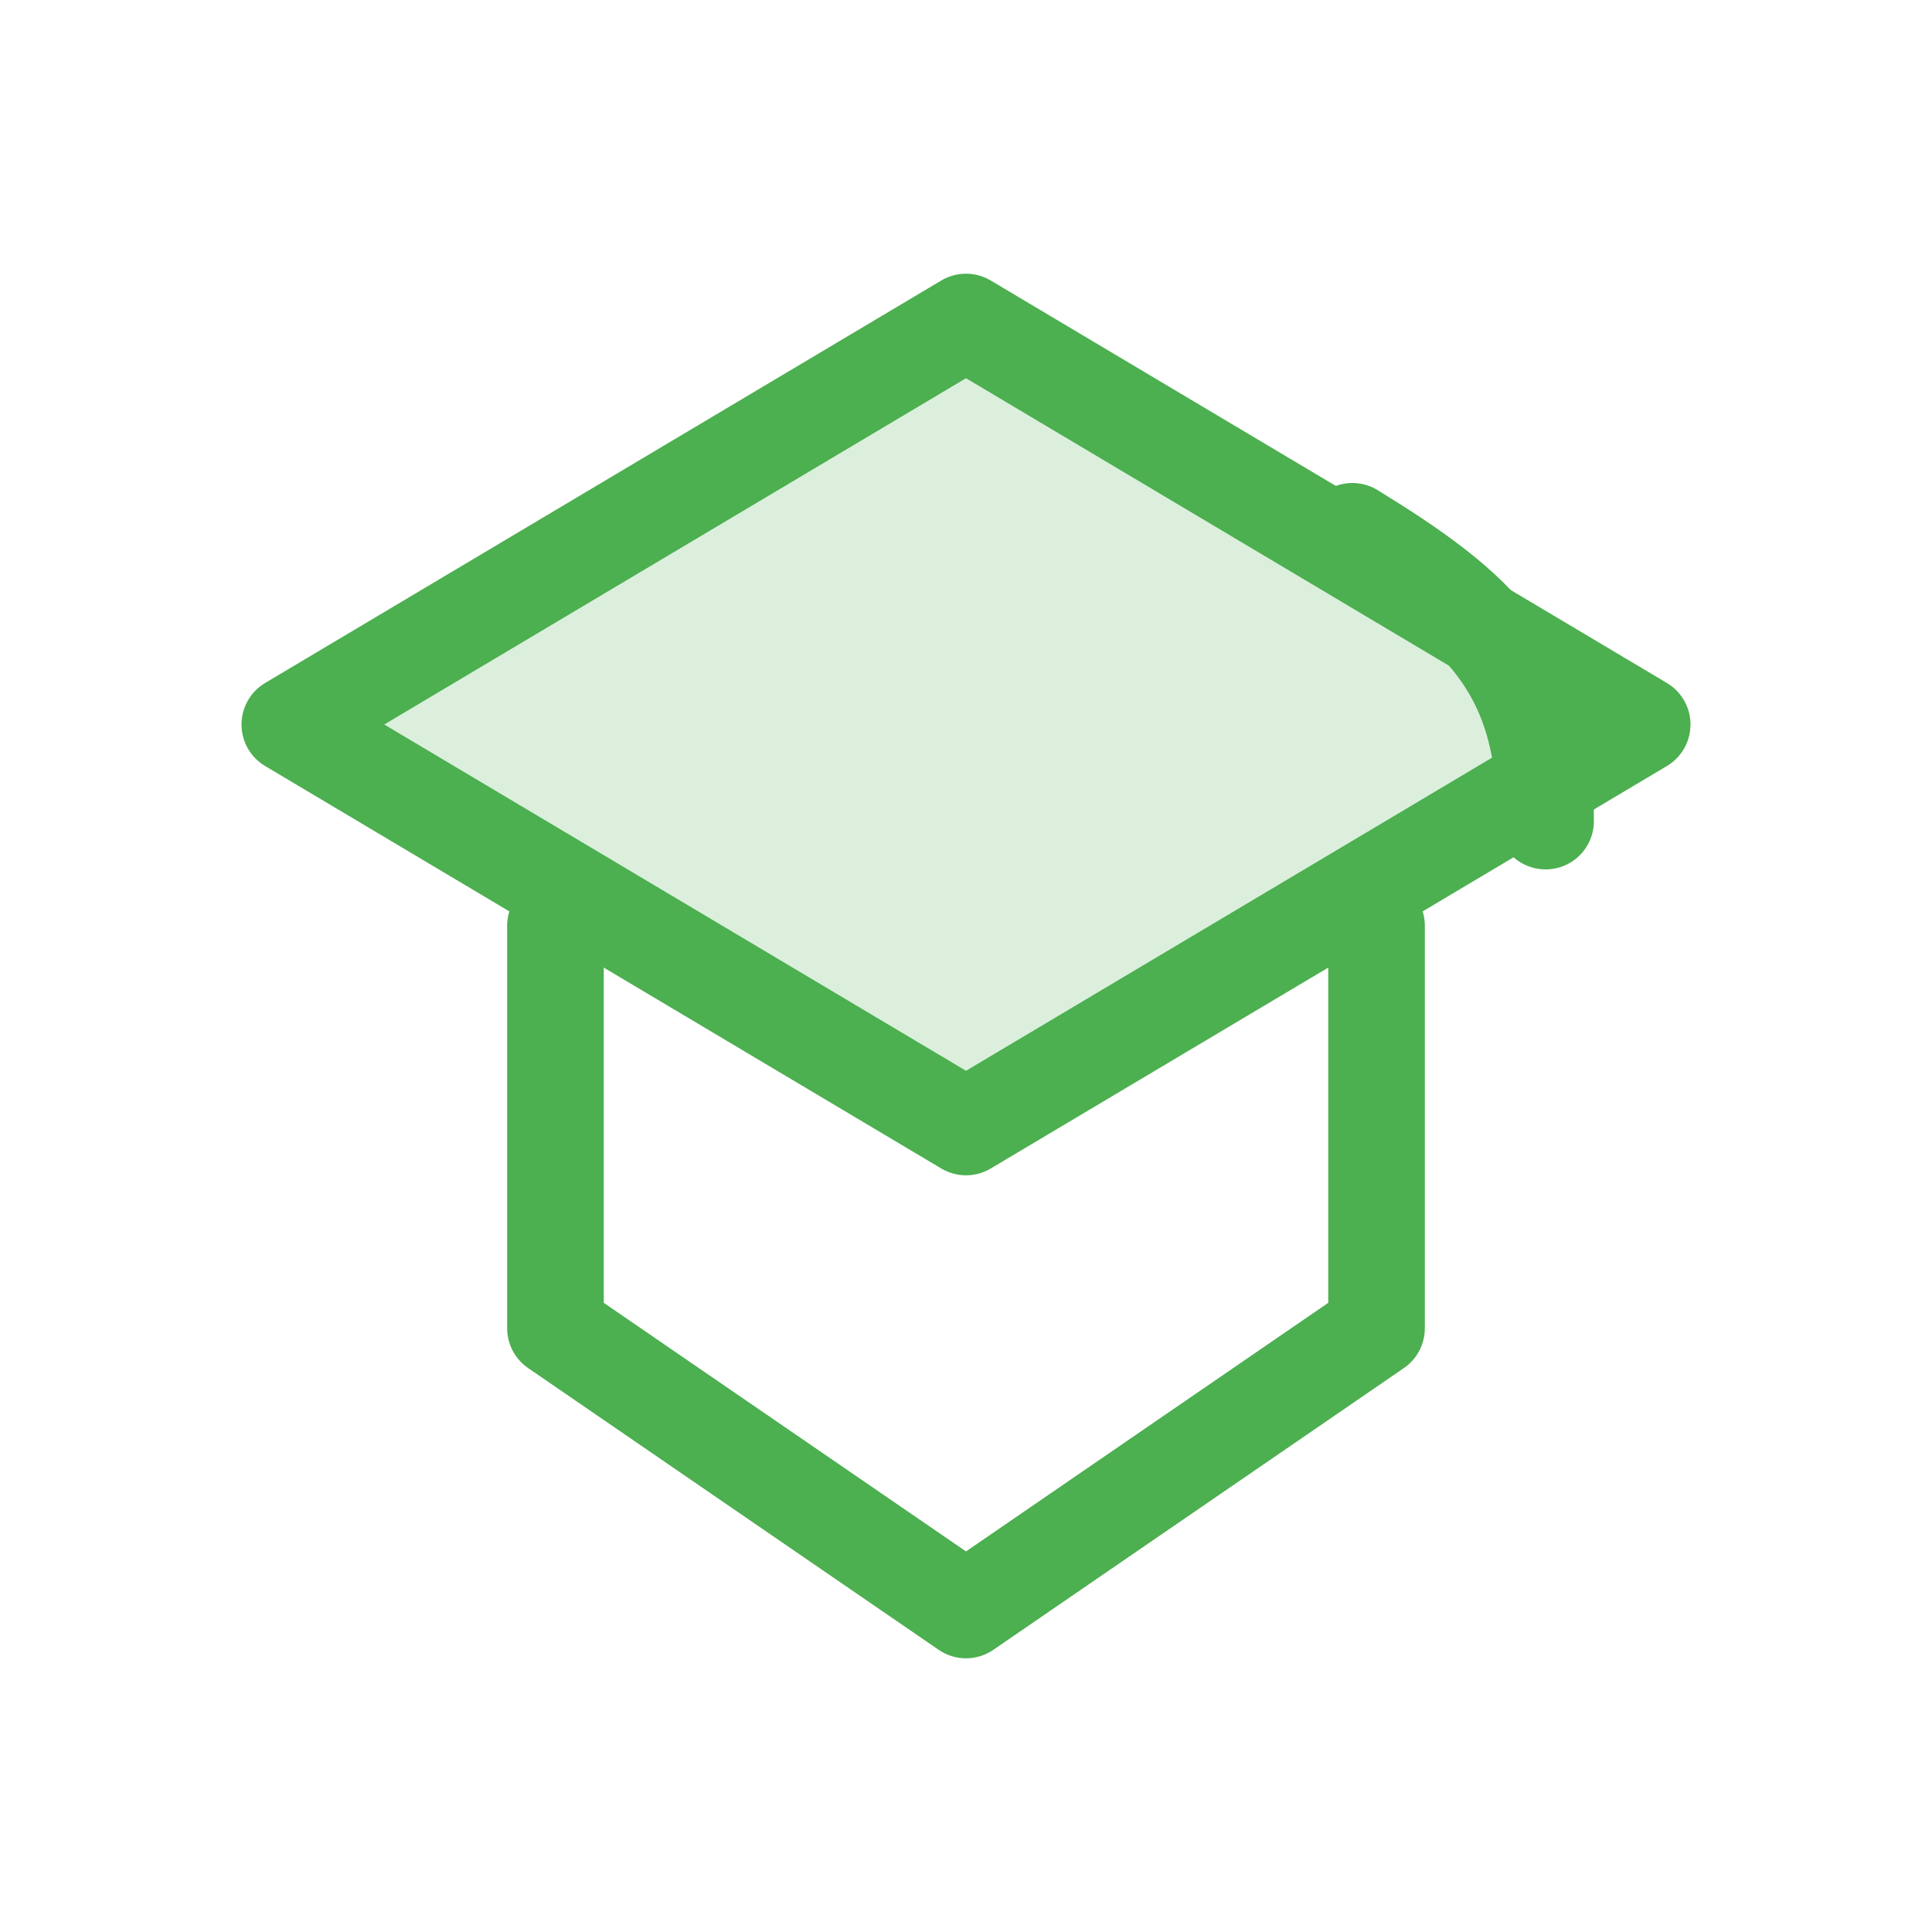
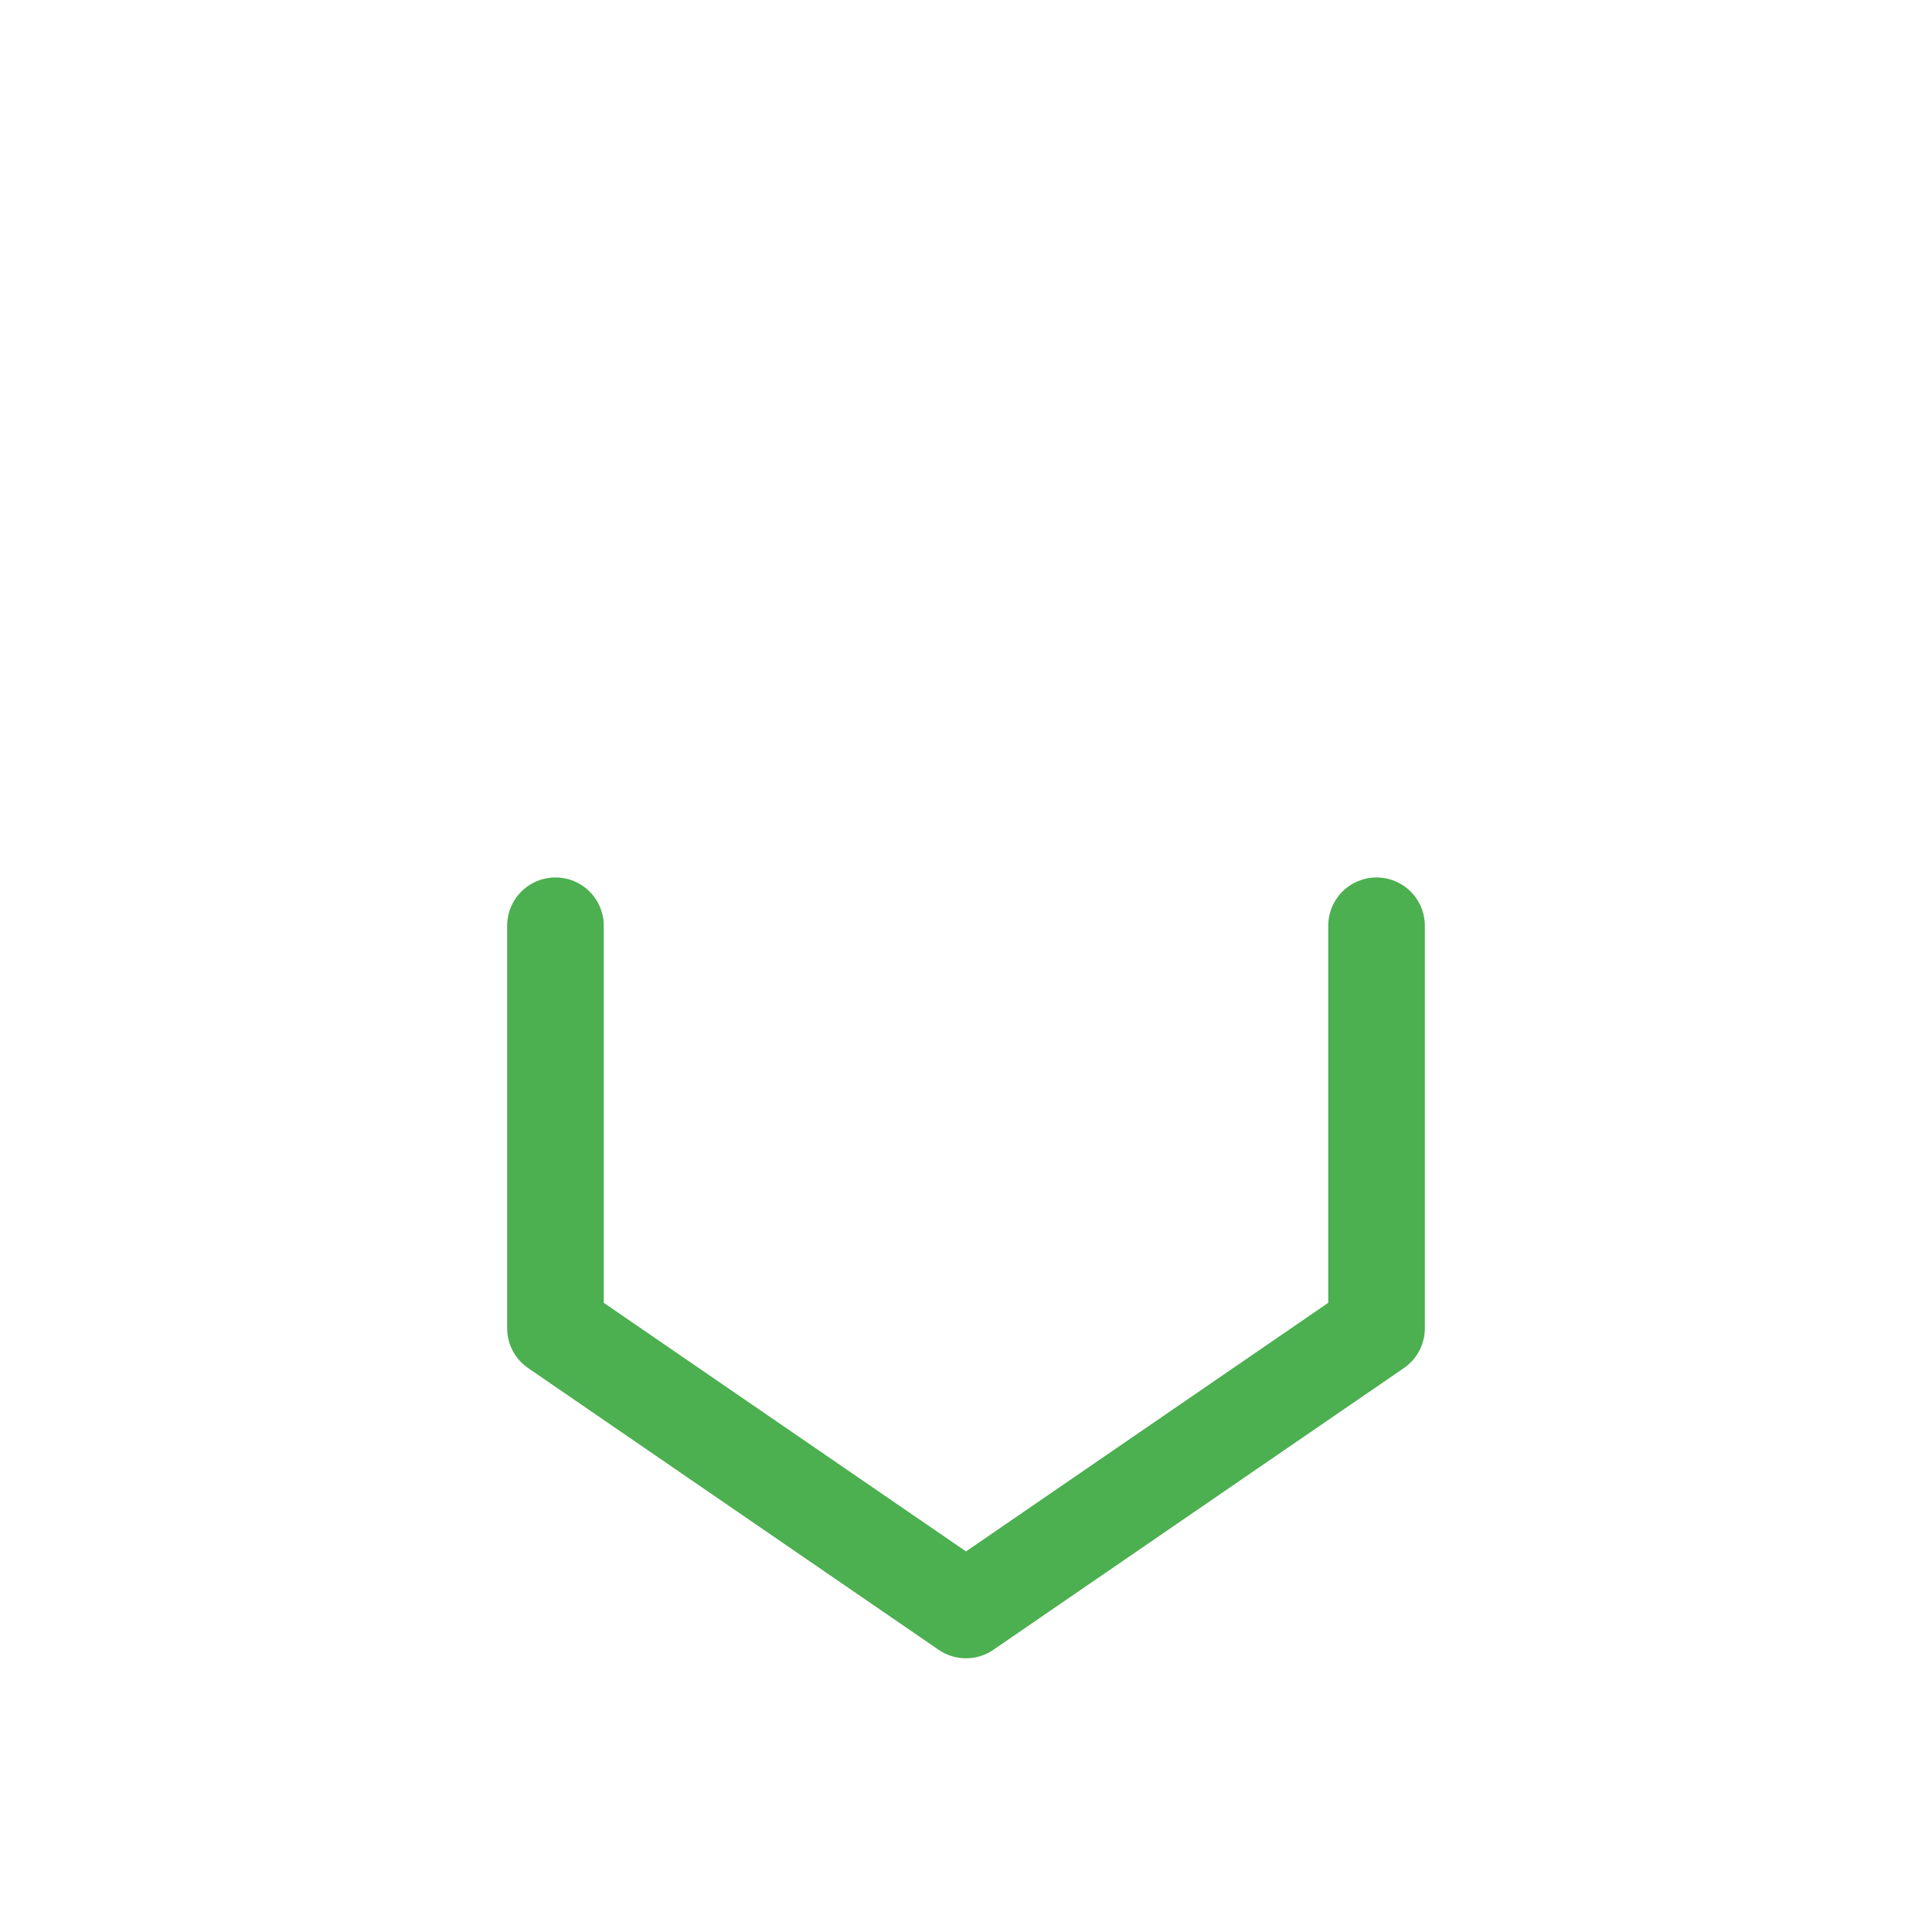
<svg xmlns="http://www.w3.org/2000/svg" width="60" height="60" viewBox="0 0 60 60" fill="none">
-   <path d="M9 22.5L30 10L51 22.5L30 35L9 22.5Z" fill="#4CAF50" fill-opacity="0.2" stroke="#4CAF50" stroke-width="3" stroke-linejoin="round" />
  <path d="M42.75 28.75V41.25L30 50L17.25 41.25V28.75" stroke="#4CAF50" stroke-width="3" stroke-linecap="round" stroke-linejoin="round" />
-   <path d="M42 16.5C45.9 18.9 48 20.7 48 25.5" stroke="#4CAF50" stroke-width="3" stroke-linecap="round" />
</svg>